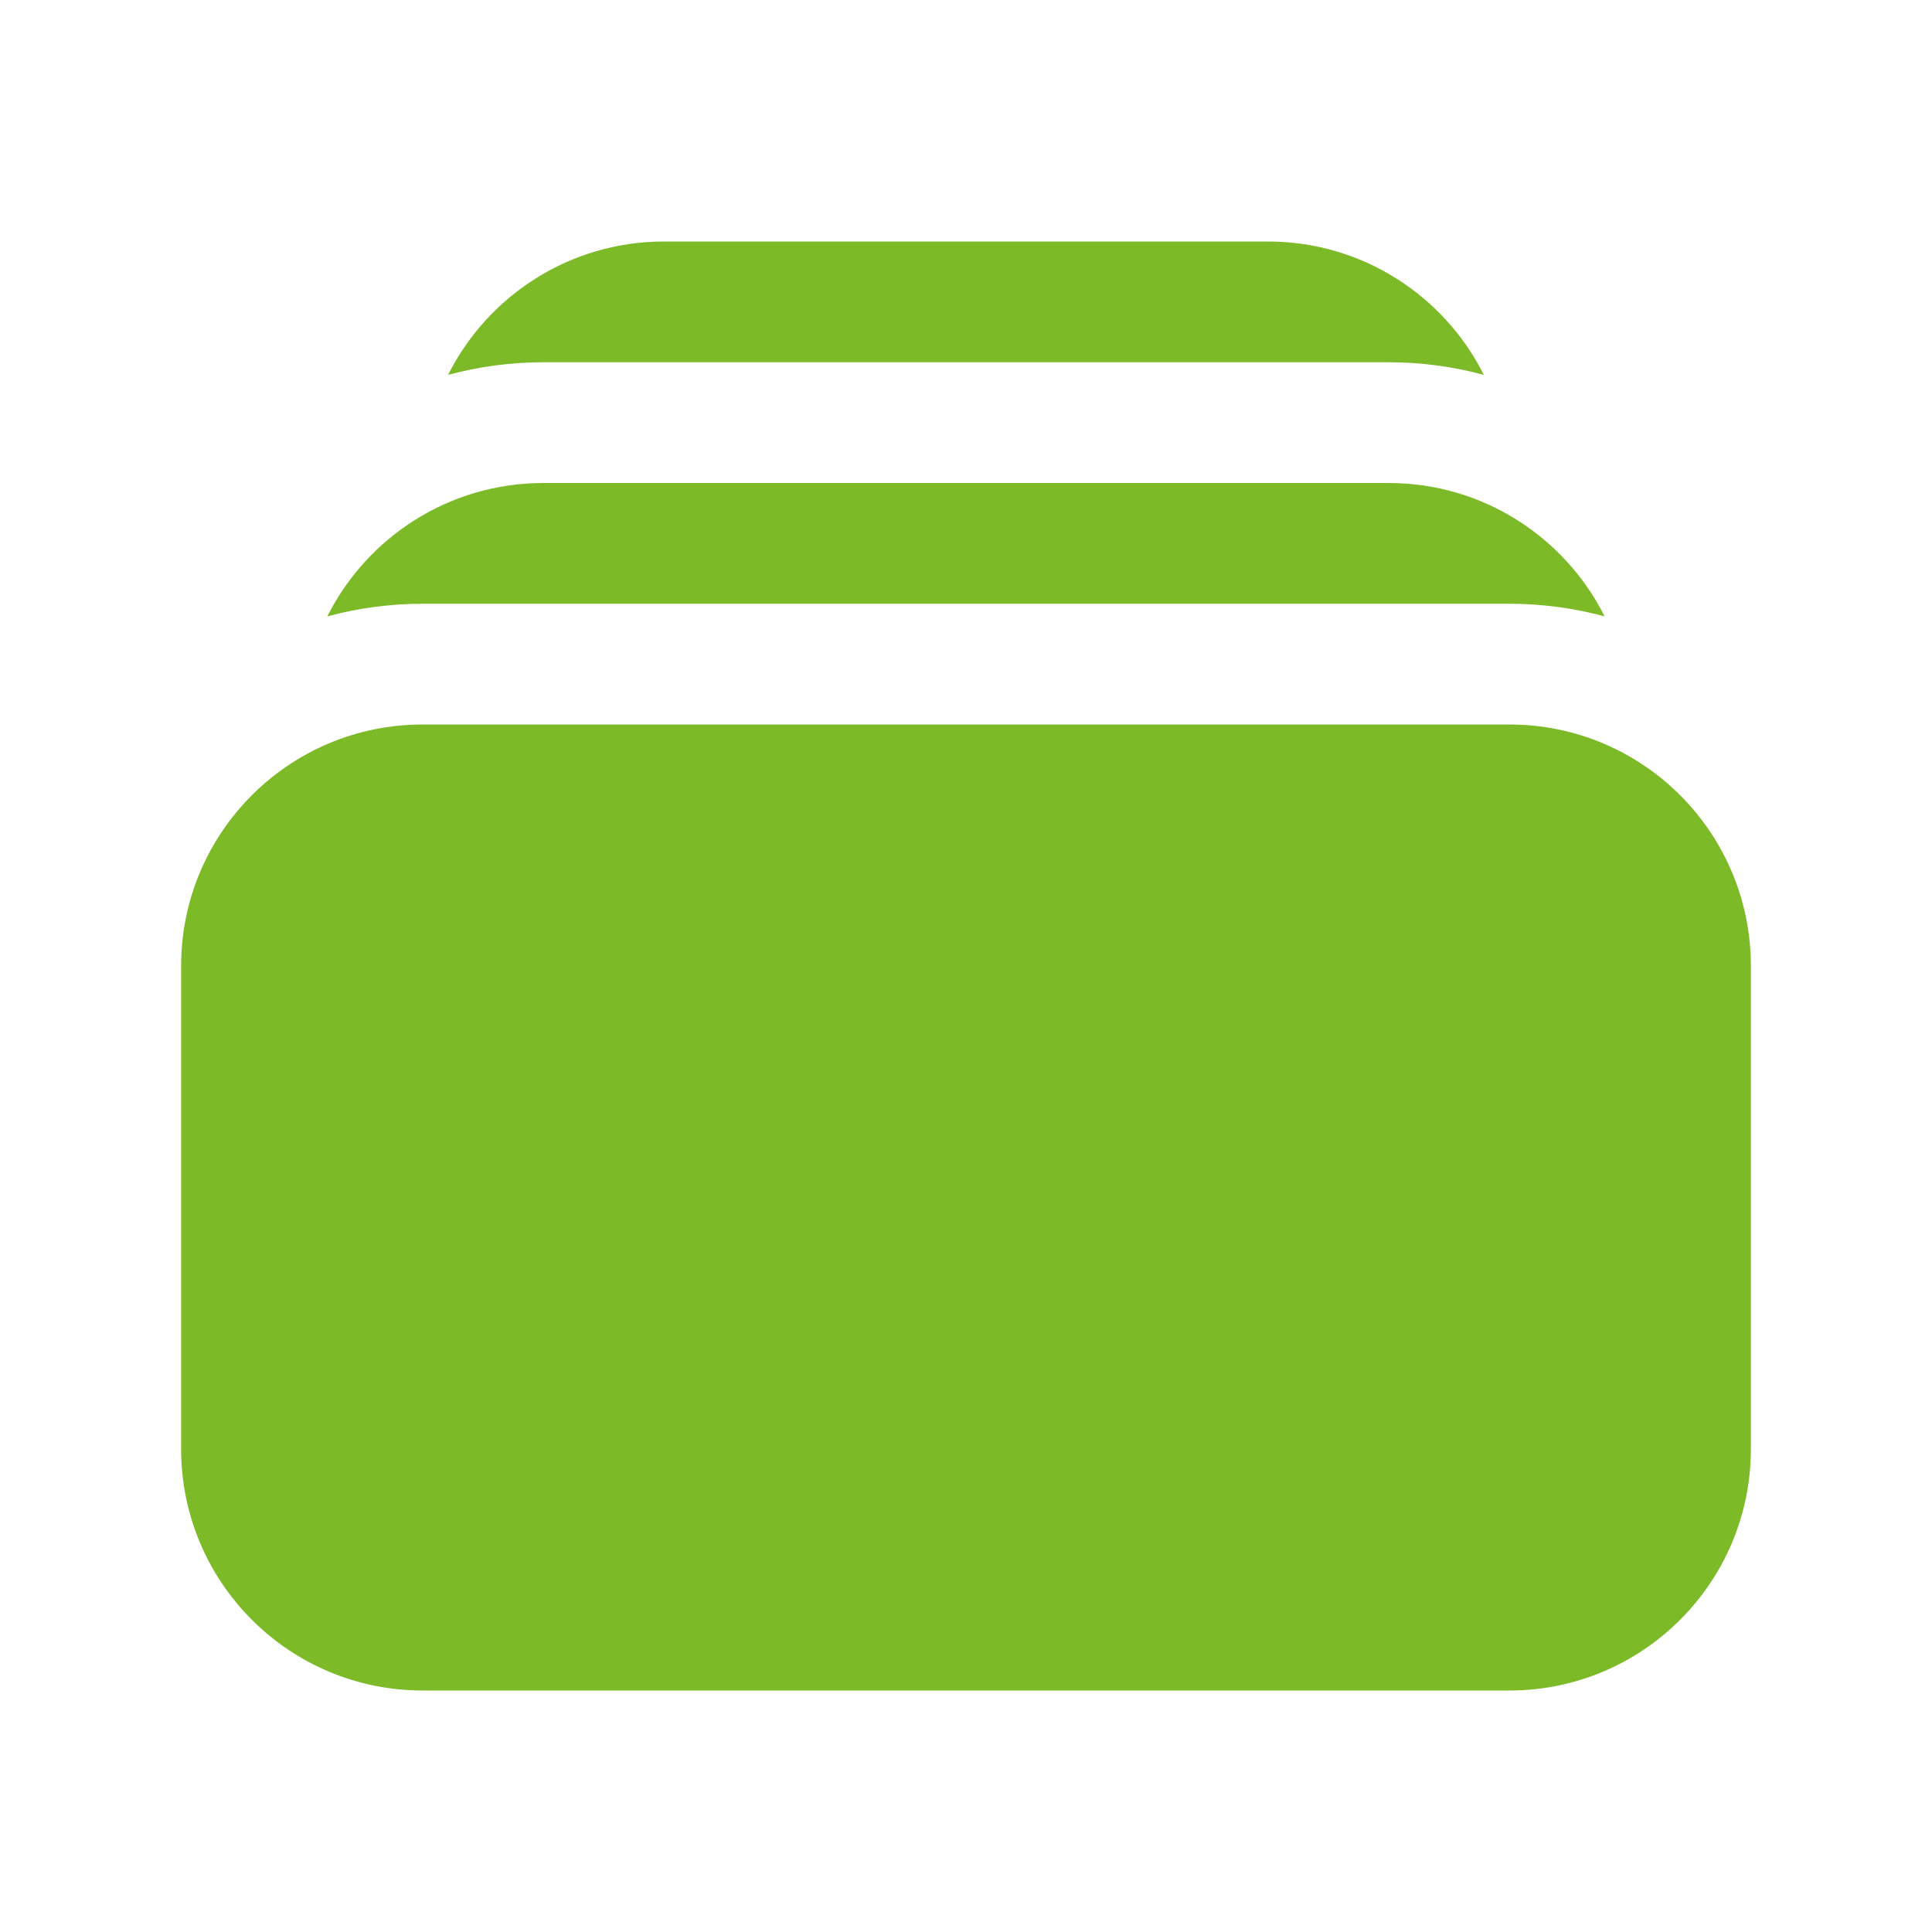
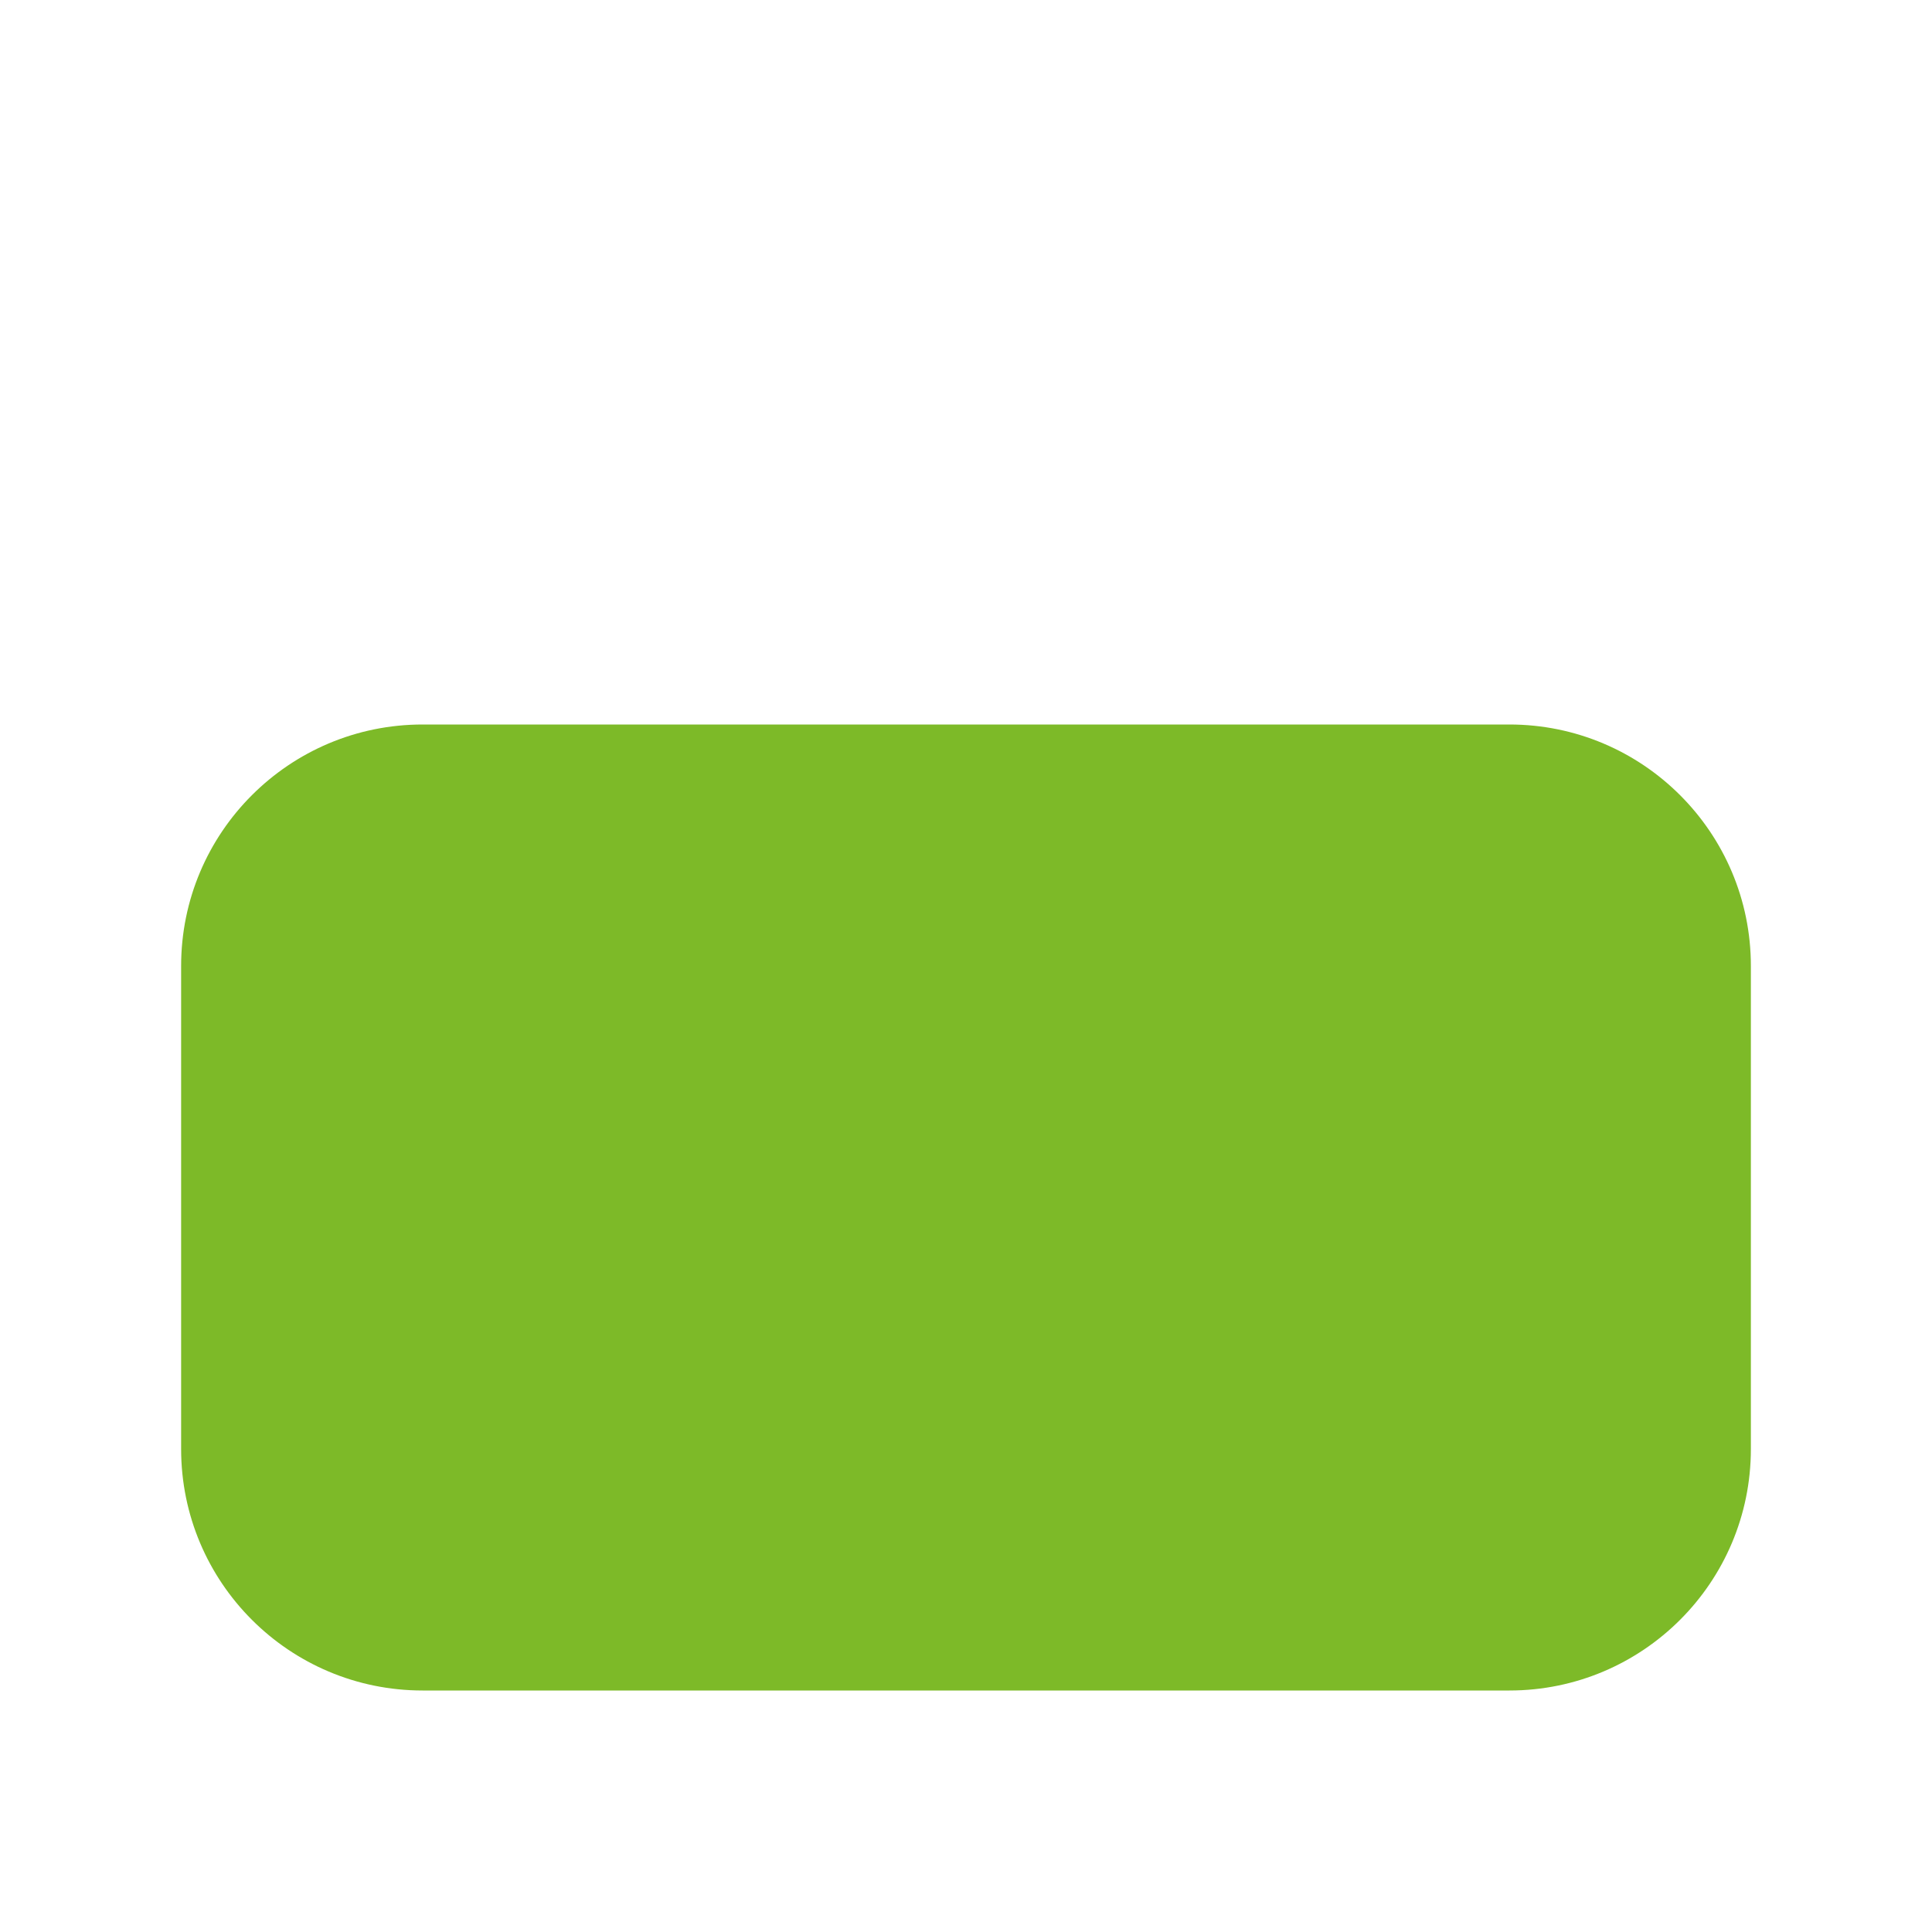
<svg xmlns="http://www.w3.org/2000/svg" width="24" height="24" viewBox="0 0 24 24" fill="none">
-   <path d="M5.566 4.657C5.944 4.555 6.34 4.5 6.75 4.5H17.25C17.659 4.5 18.056 4.555 18.433 4.657C17.941 3.675 16.924 3 15.75 3H8.25C7.076 3 6.059 3.675 5.566 4.657Z" fill="#7DBA28" />
  <path d="M2.25 12C2.25 10.343 3.593 9 5.25 9H18.75C20.407 9 21.75 10.343 21.75 12V18C21.75 19.657 20.407 21 18.75 21H5.25C3.593 21 2.25 19.657 2.25 18V12Z" fill="#7DBA28" />
-   <path d="M5.25 7.5C4.84 7.5 4.444 7.555 4.066 7.657C4.559 6.675 5.576 6 6.75 6H17.25C18.424 6 19.441 6.675 19.933 7.657C19.556 7.555 19.159 7.5 18.75 7.5H5.25Z" fill="#7DBA28" />
</svg>